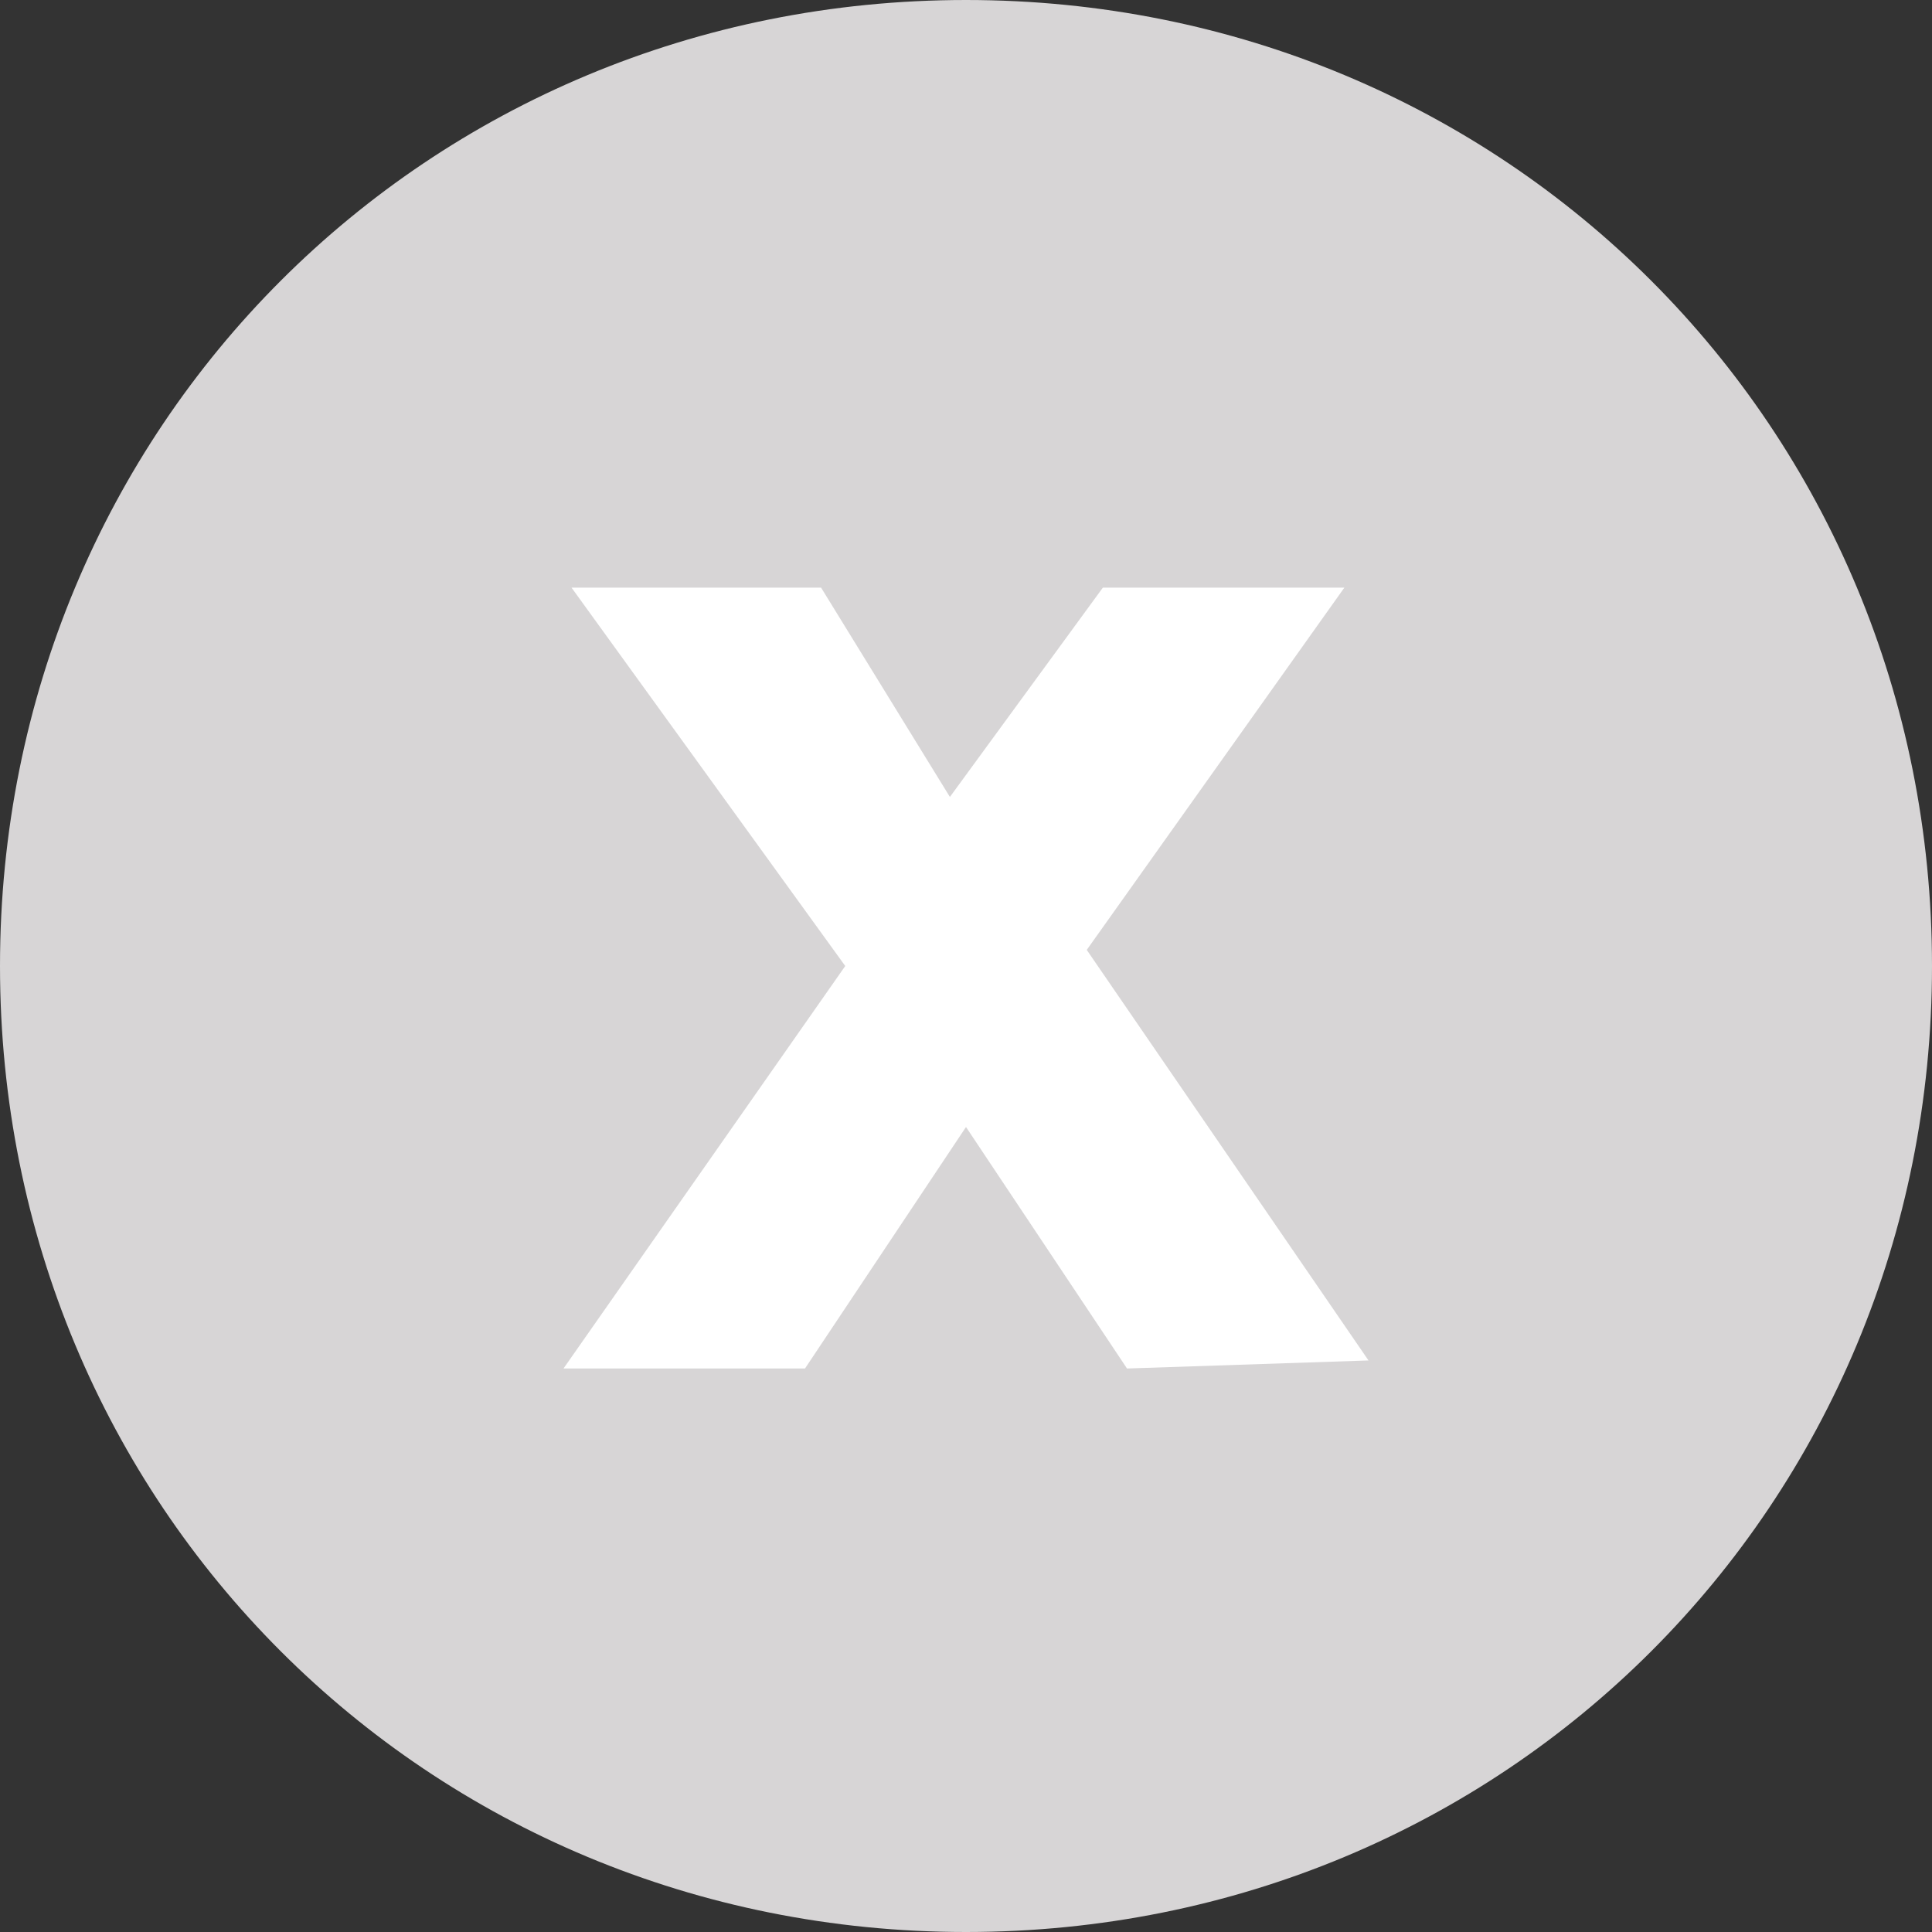
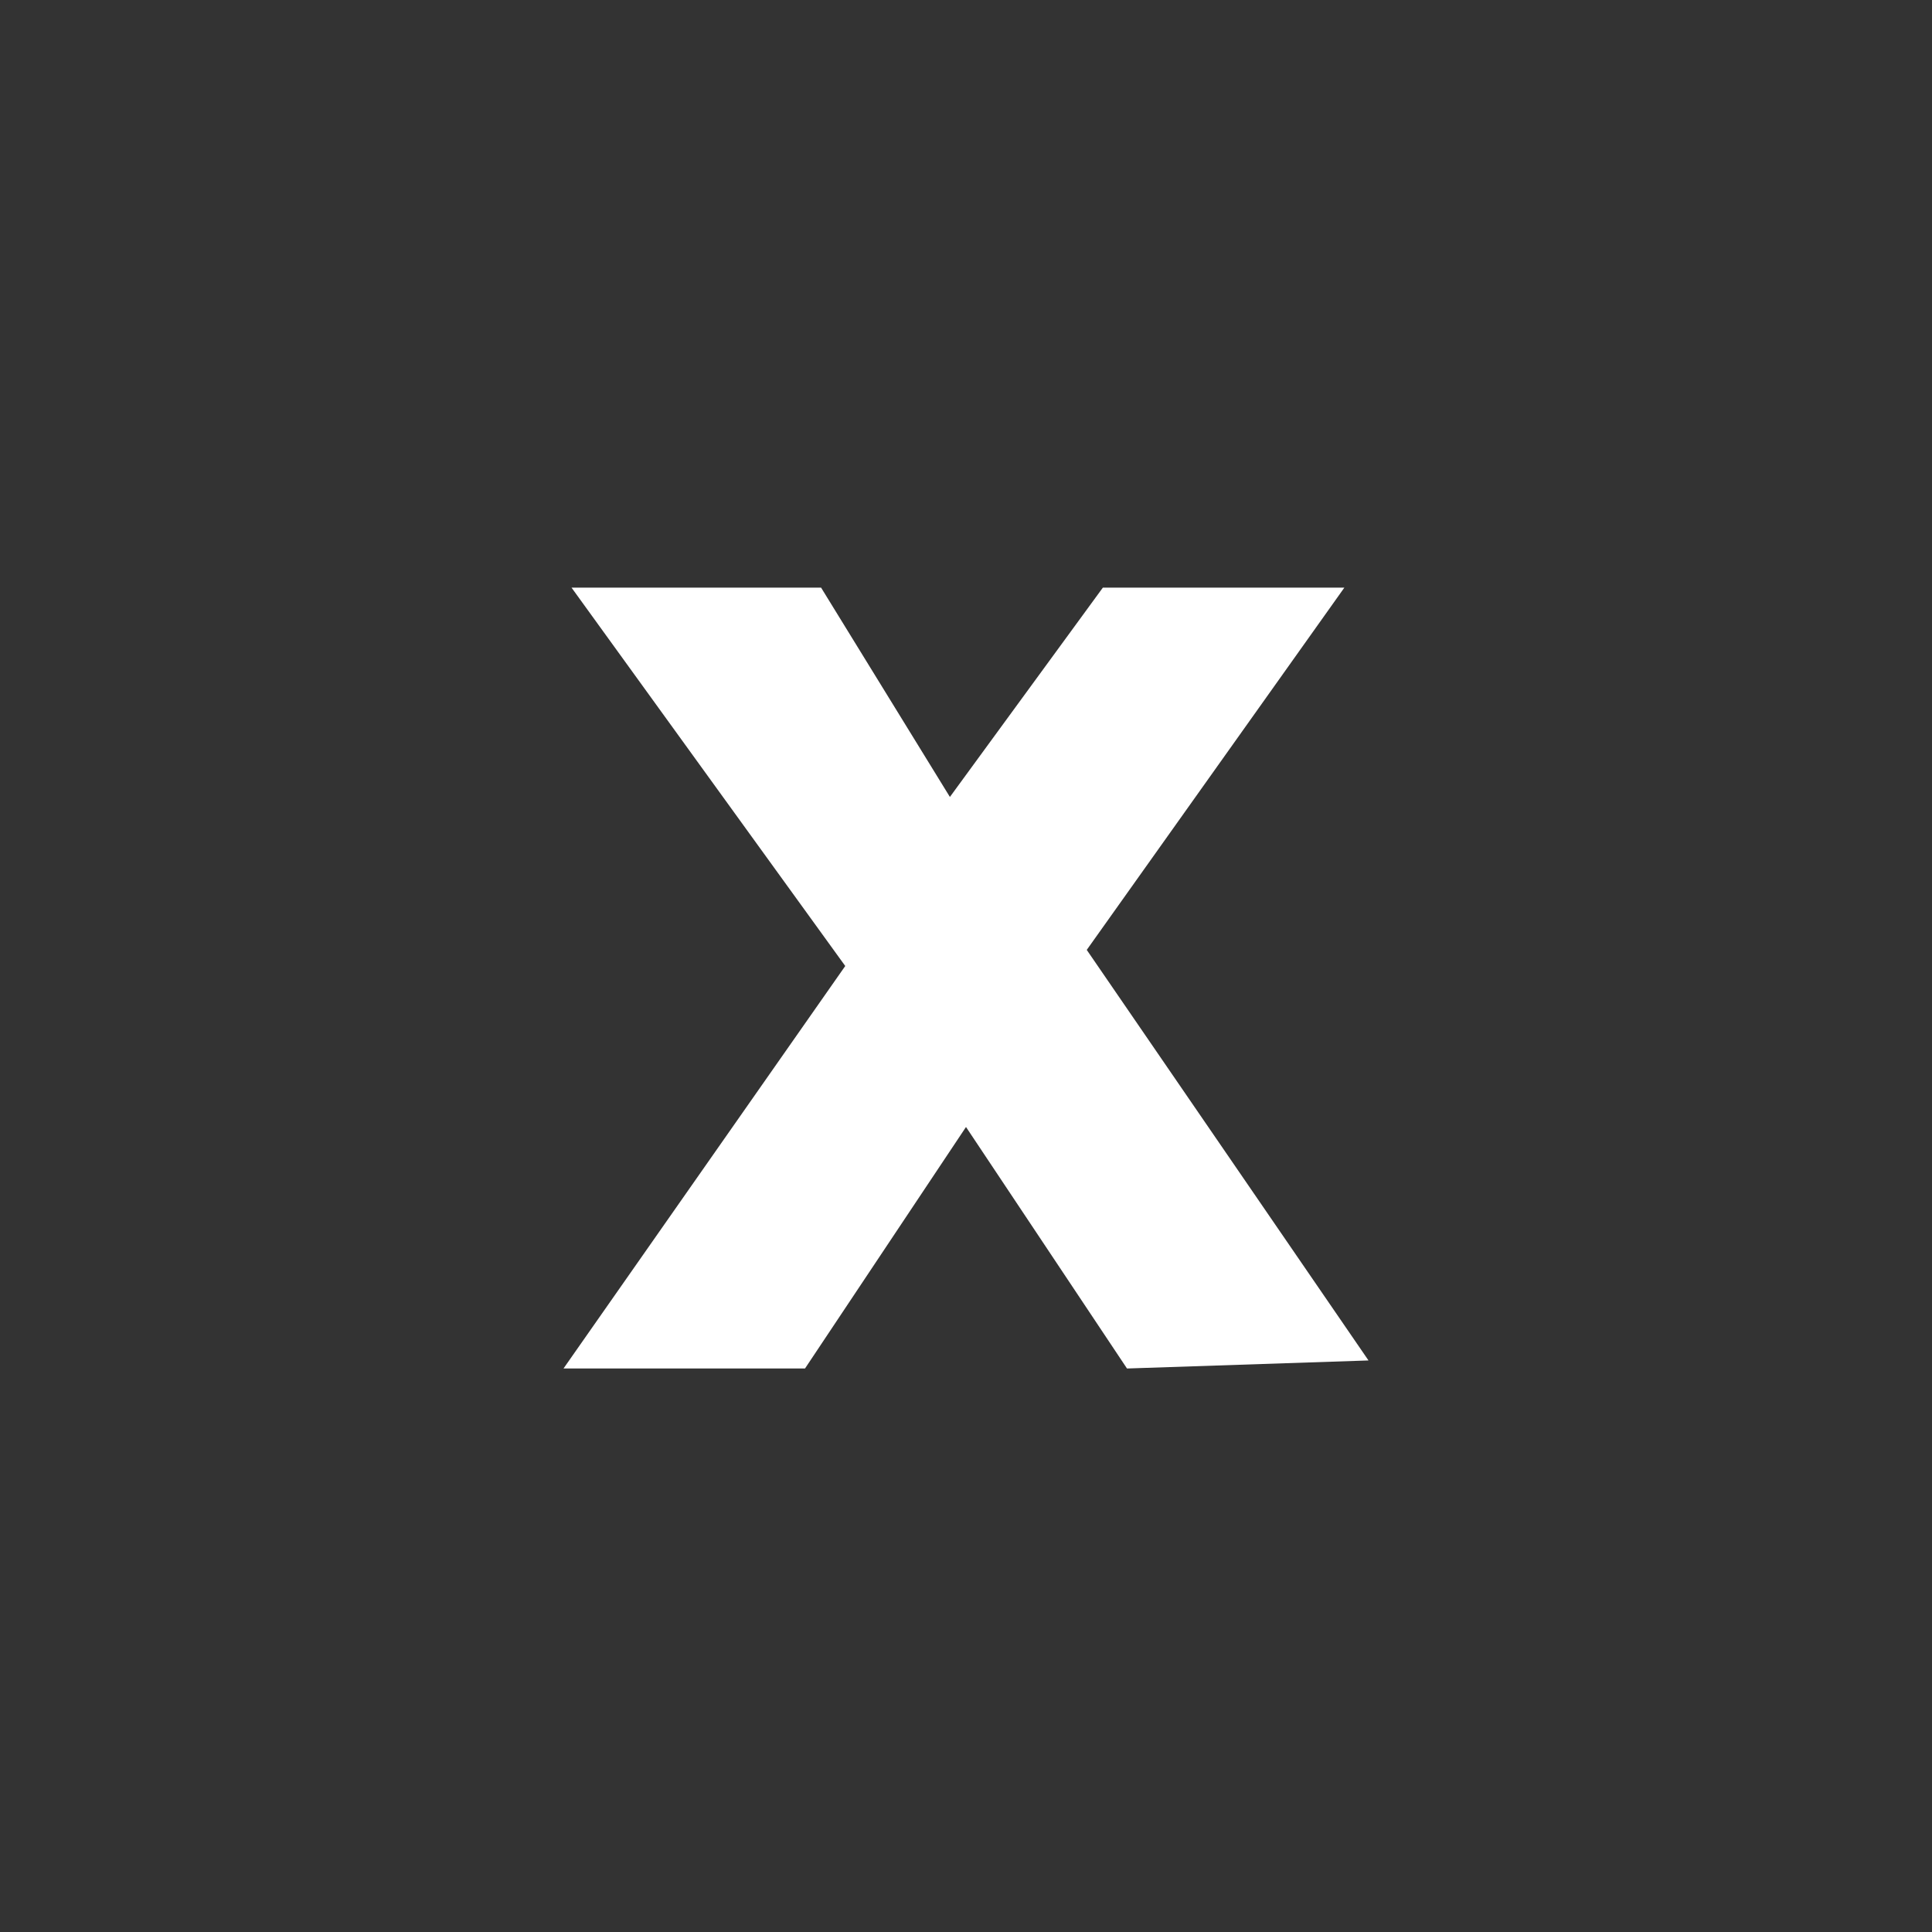
<svg xmlns="http://www.w3.org/2000/svg" version="1.1" id="Layer_1" x="0px" y="0px" width="24px" height="24px" viewBox="0 0 24 24" style="enable-background:new 0 0 24 24;" xml:space="preserve">
  <rect x="0" y="0" width="24" height="24" fill="#333333" stroke="none" />
  <style type="text/css">
	.st0{fill:#D7D5D6;}
	.st1{fill:#FFFFFF;}
</style>
-   <path class="st0" d="M12,0C5.3,0,0,5.3,0,12s5.3,12,12,12s12-5.3,12-12S18.7,0,12,0z" />
  <polygon class="st1" points="14,17 12,14 10,17 7,17 10.5,12 7.1,7.3 10.2,7.3 11.8,9.9 13.7,7.3 16.7,7.3 13.5,11.8 17,16.9 14,17   " />
</svg>